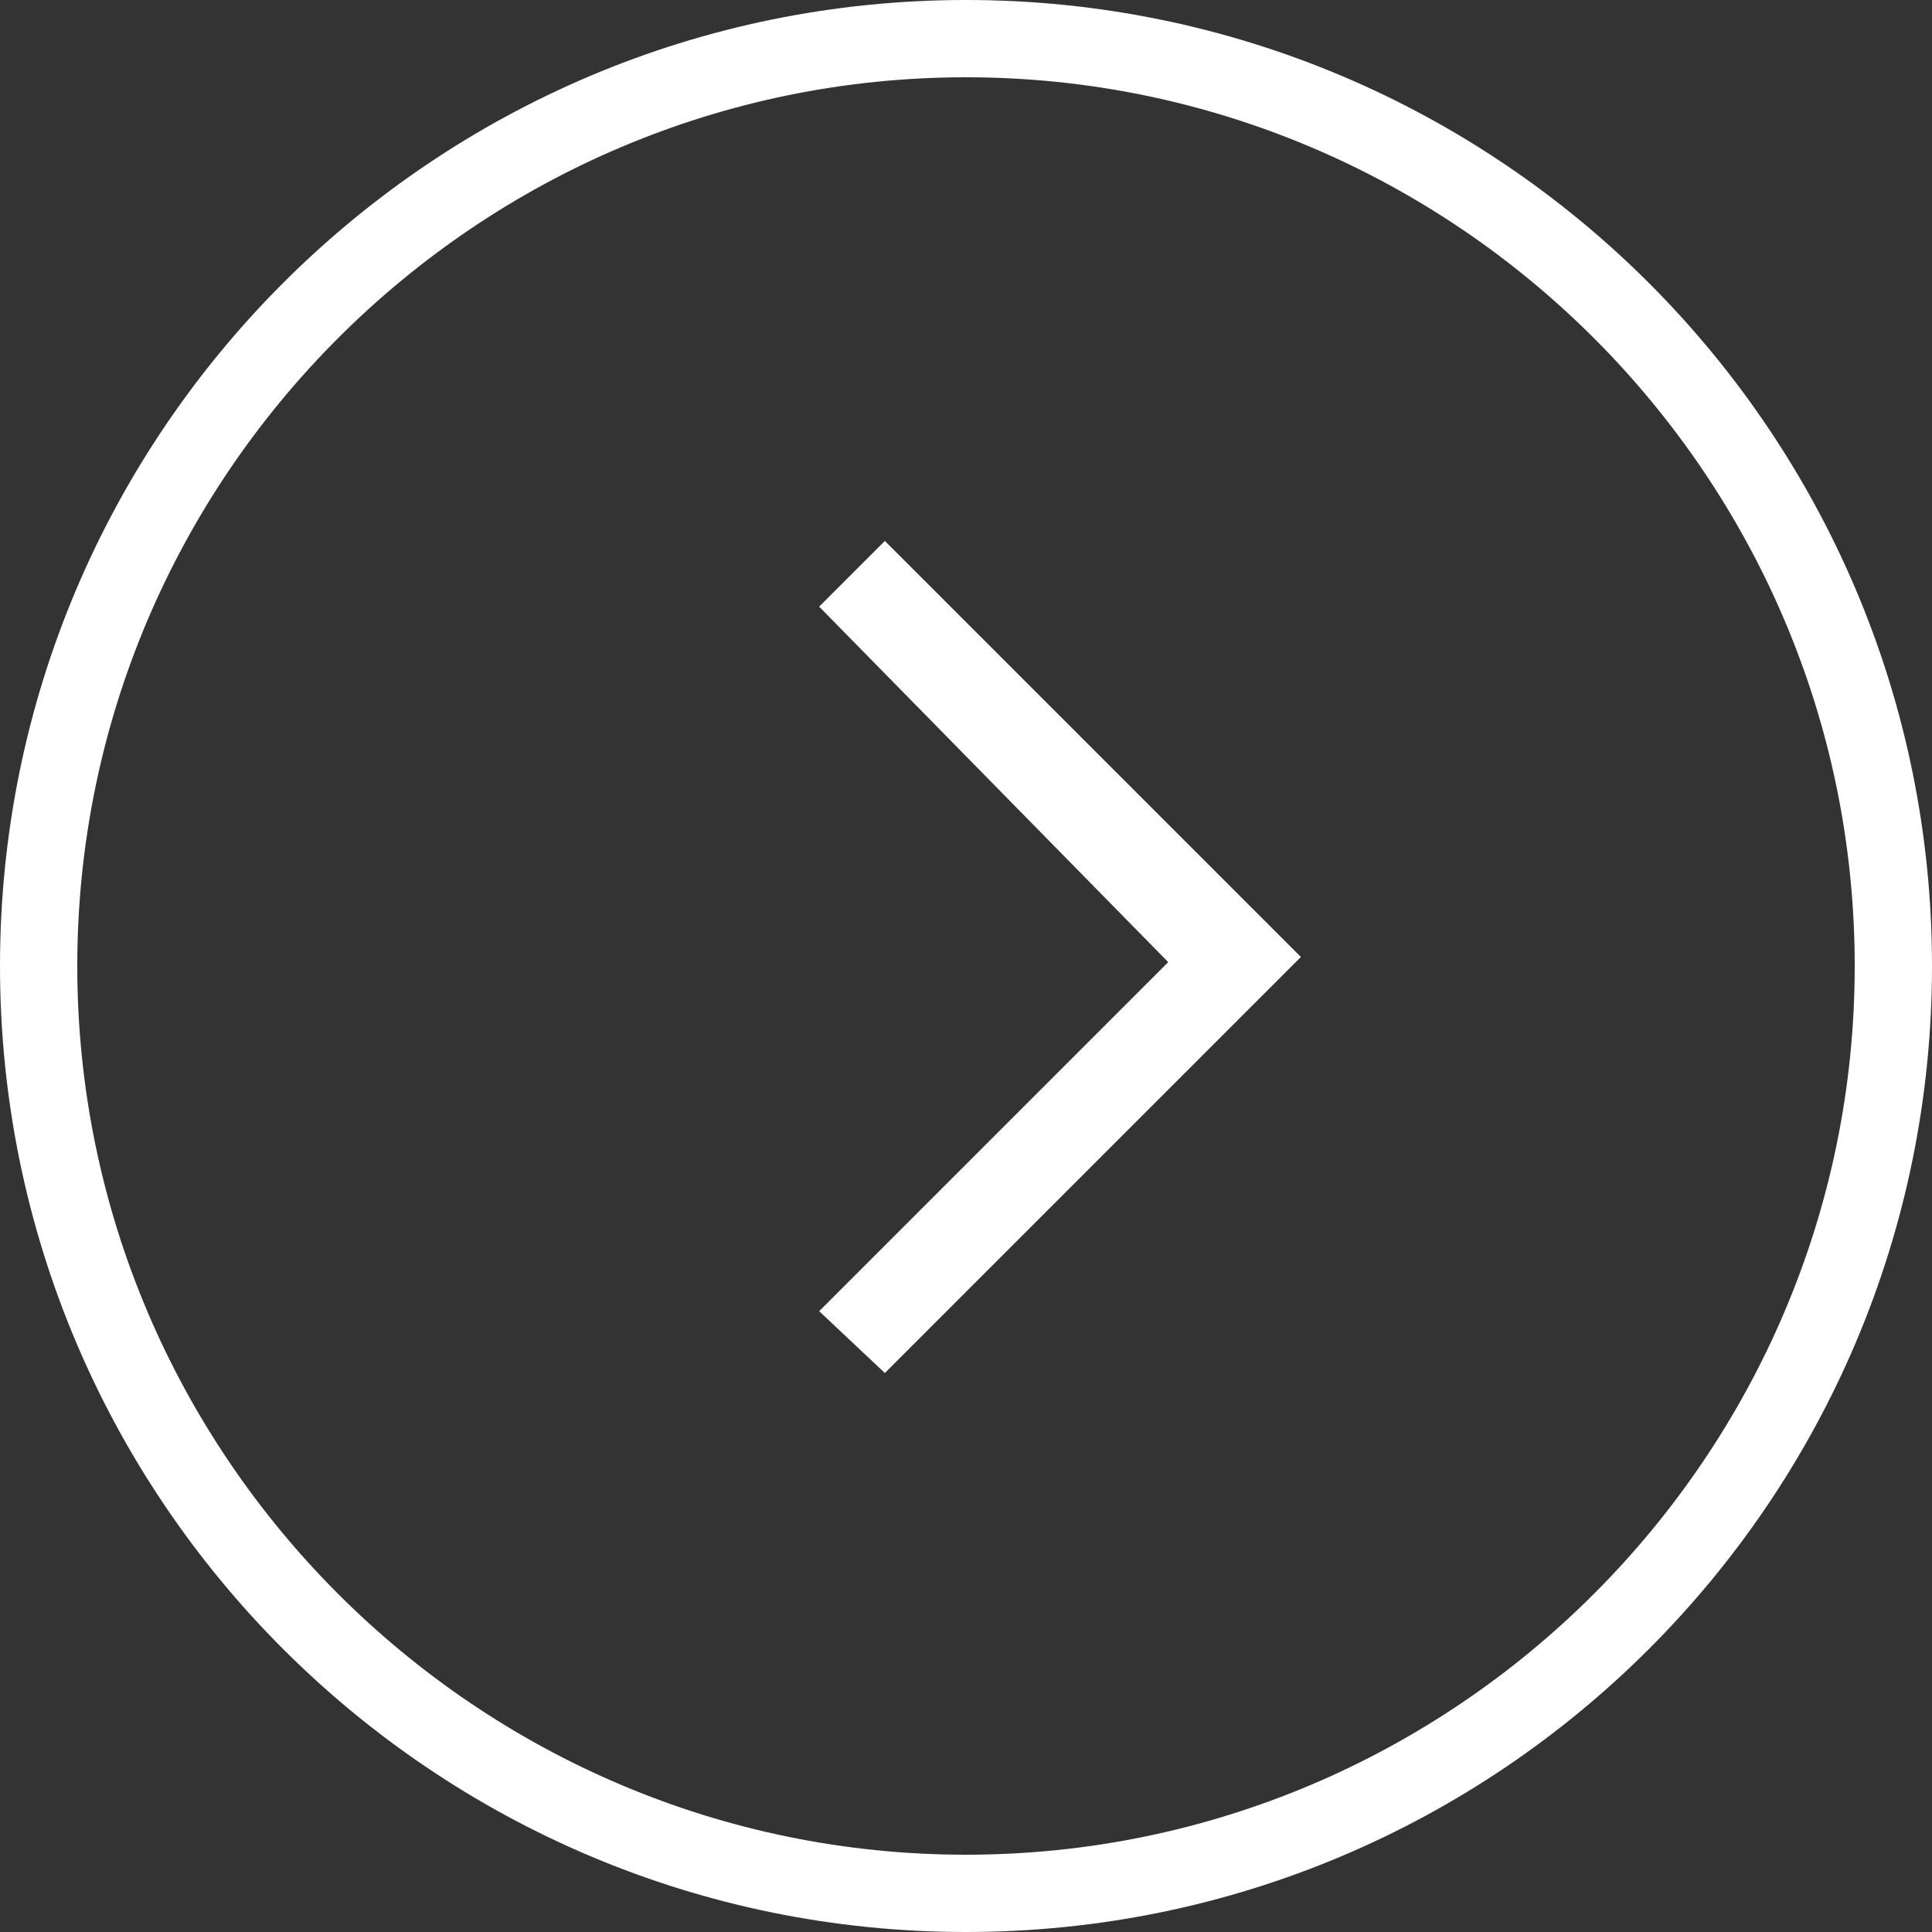
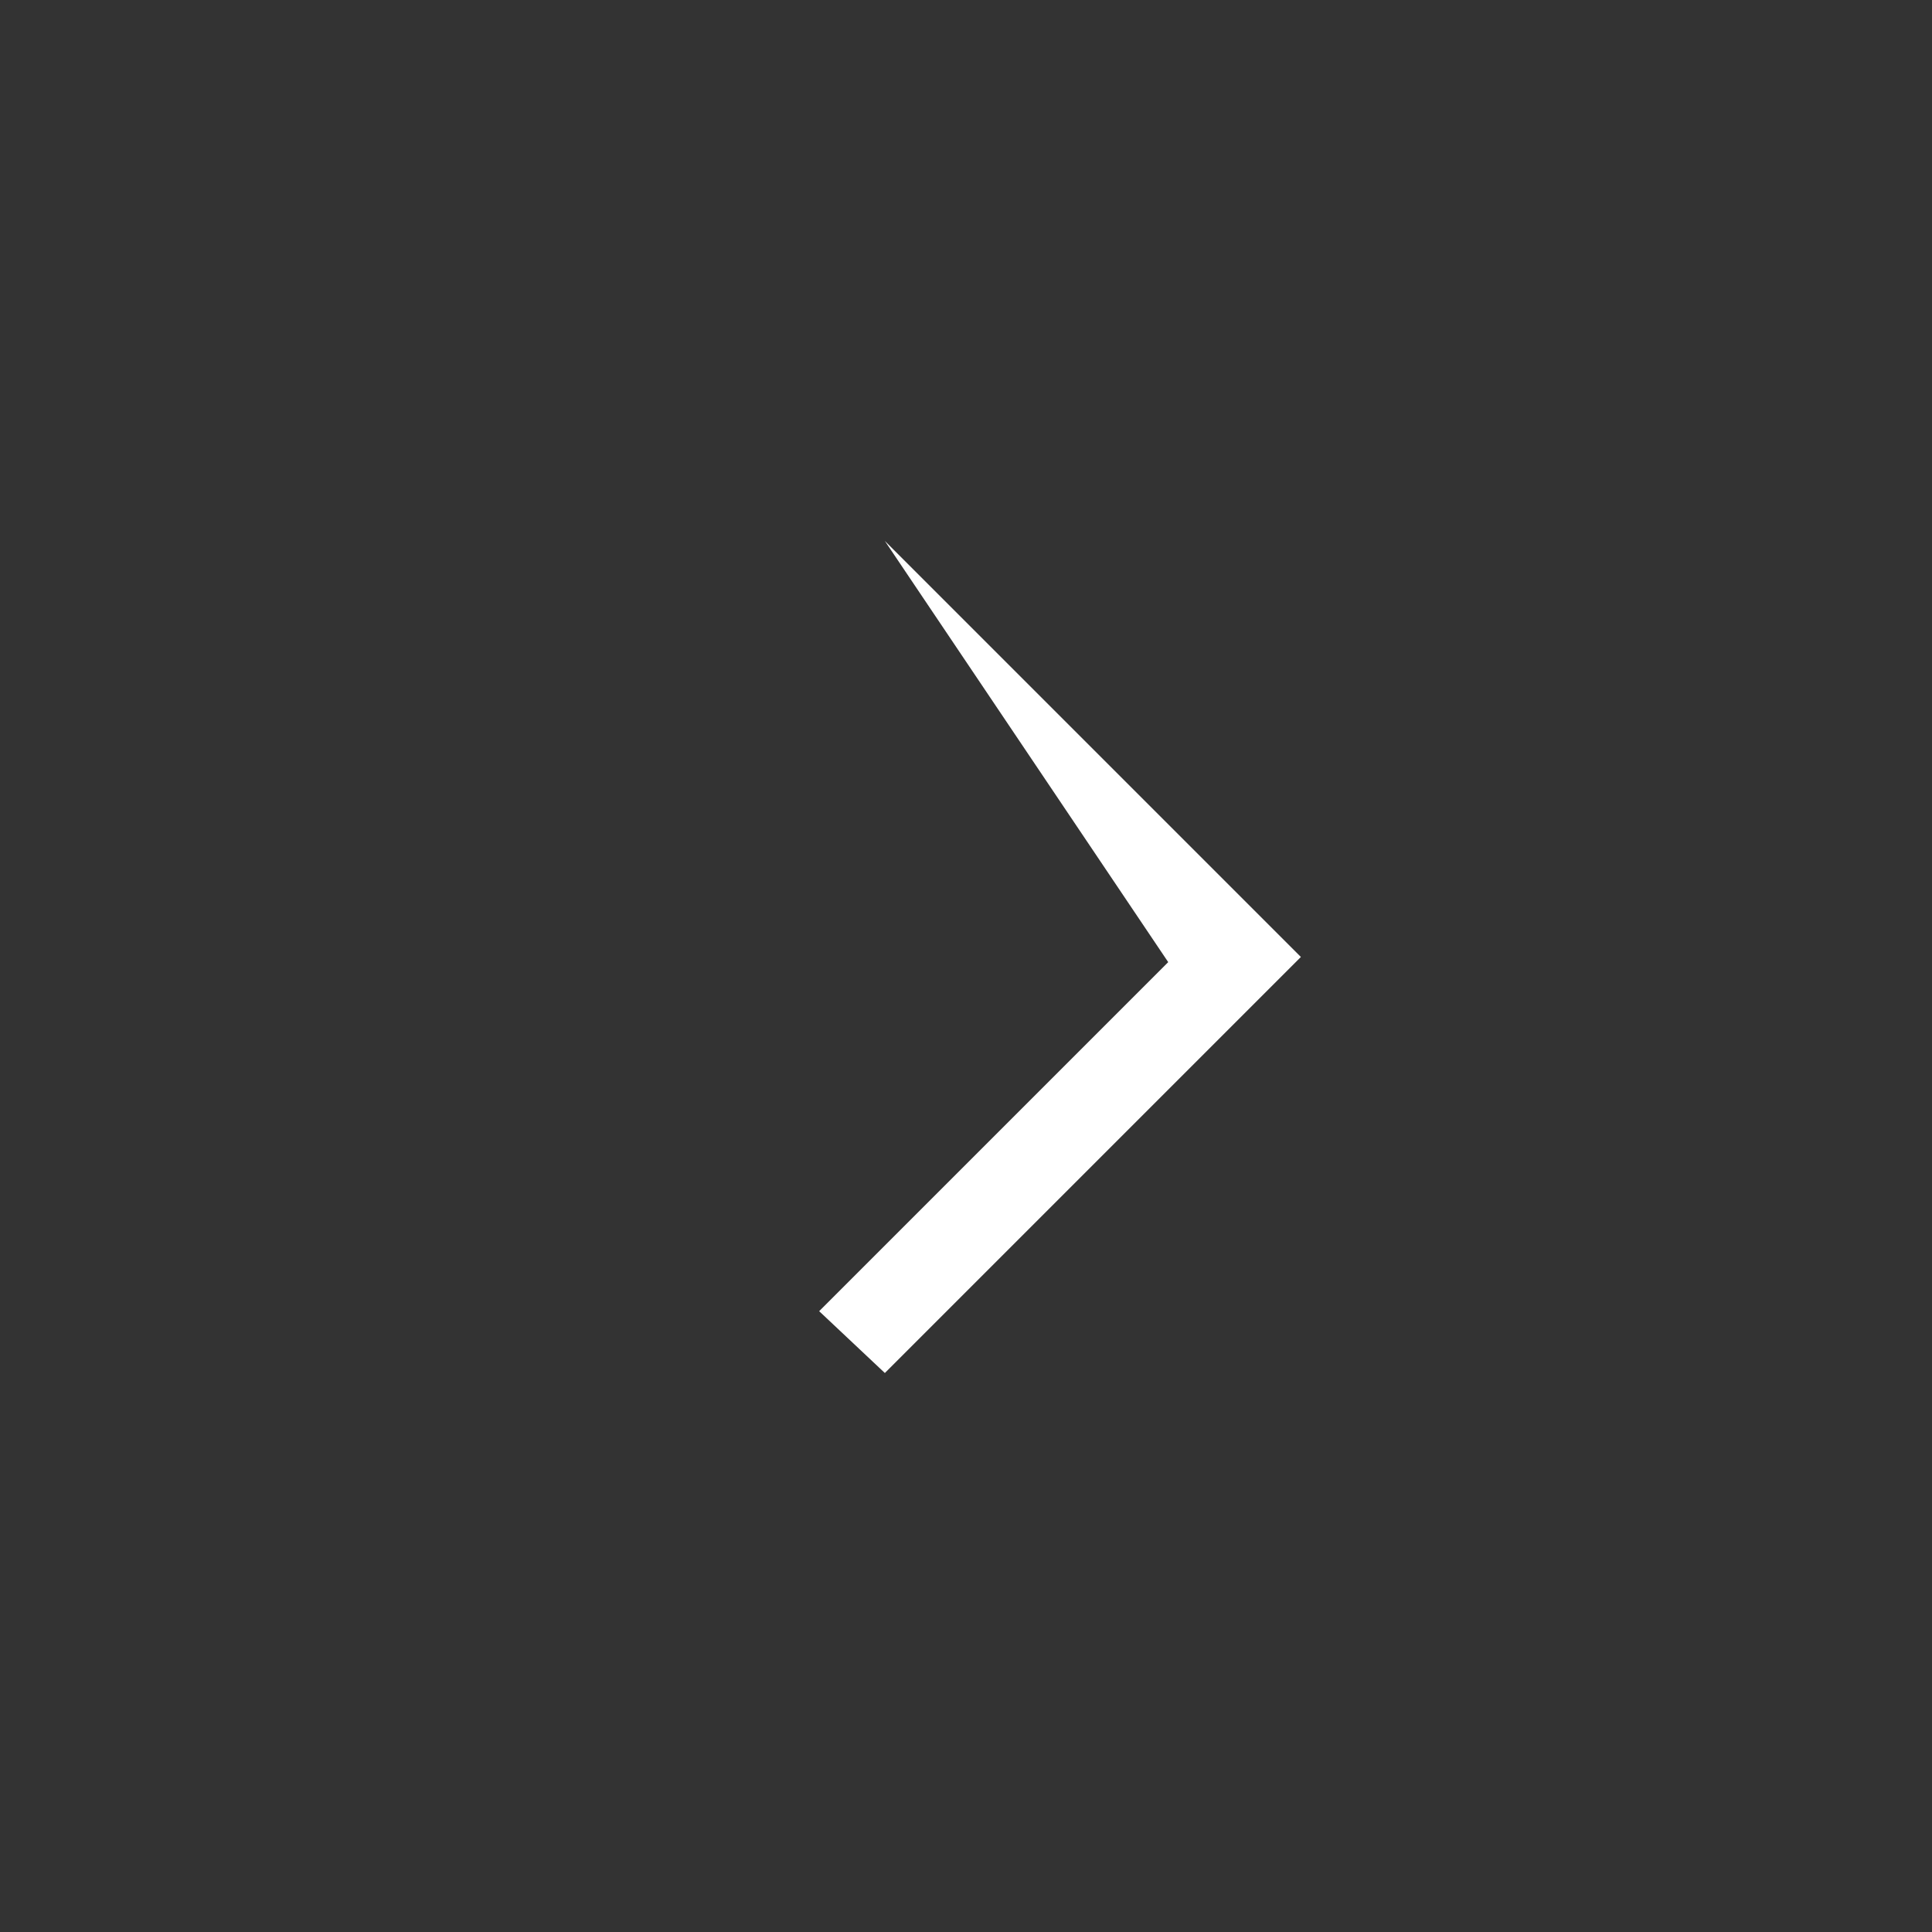
<svg xmlns="http://www.w3.org/2000/svg" version="1.1" viewBox="0 0 150 150">
  <rect x="0" y="0" width="150" height="150" fill="#333333" stroke="none" />
  <style type="text/css">
		.st0{fill:#FFFFFF;}
	</style>
-   <path class="st0" d="M75,6c38,0,69,31,69,69s-31,69-69,69S6,113,6,75S37,6,75,6 M75,0C33.6,0,0,33.6,0,75s33.6,75,75,75    s75-33.6,75-75S116.4,0,75,0L75,0z" />
-   <path class="st0" d="M68.7,42L101,74.3l-32.3,32.3l-5.1-4.8l27.1-27.1L63.6,47.1L68.7,42z" />
+   <path class="st0" d="M68.7,42L101,74.3l-32.3,32.3l-5.1-4.8l27.1-27.1L68.7,42z" />
</svg>